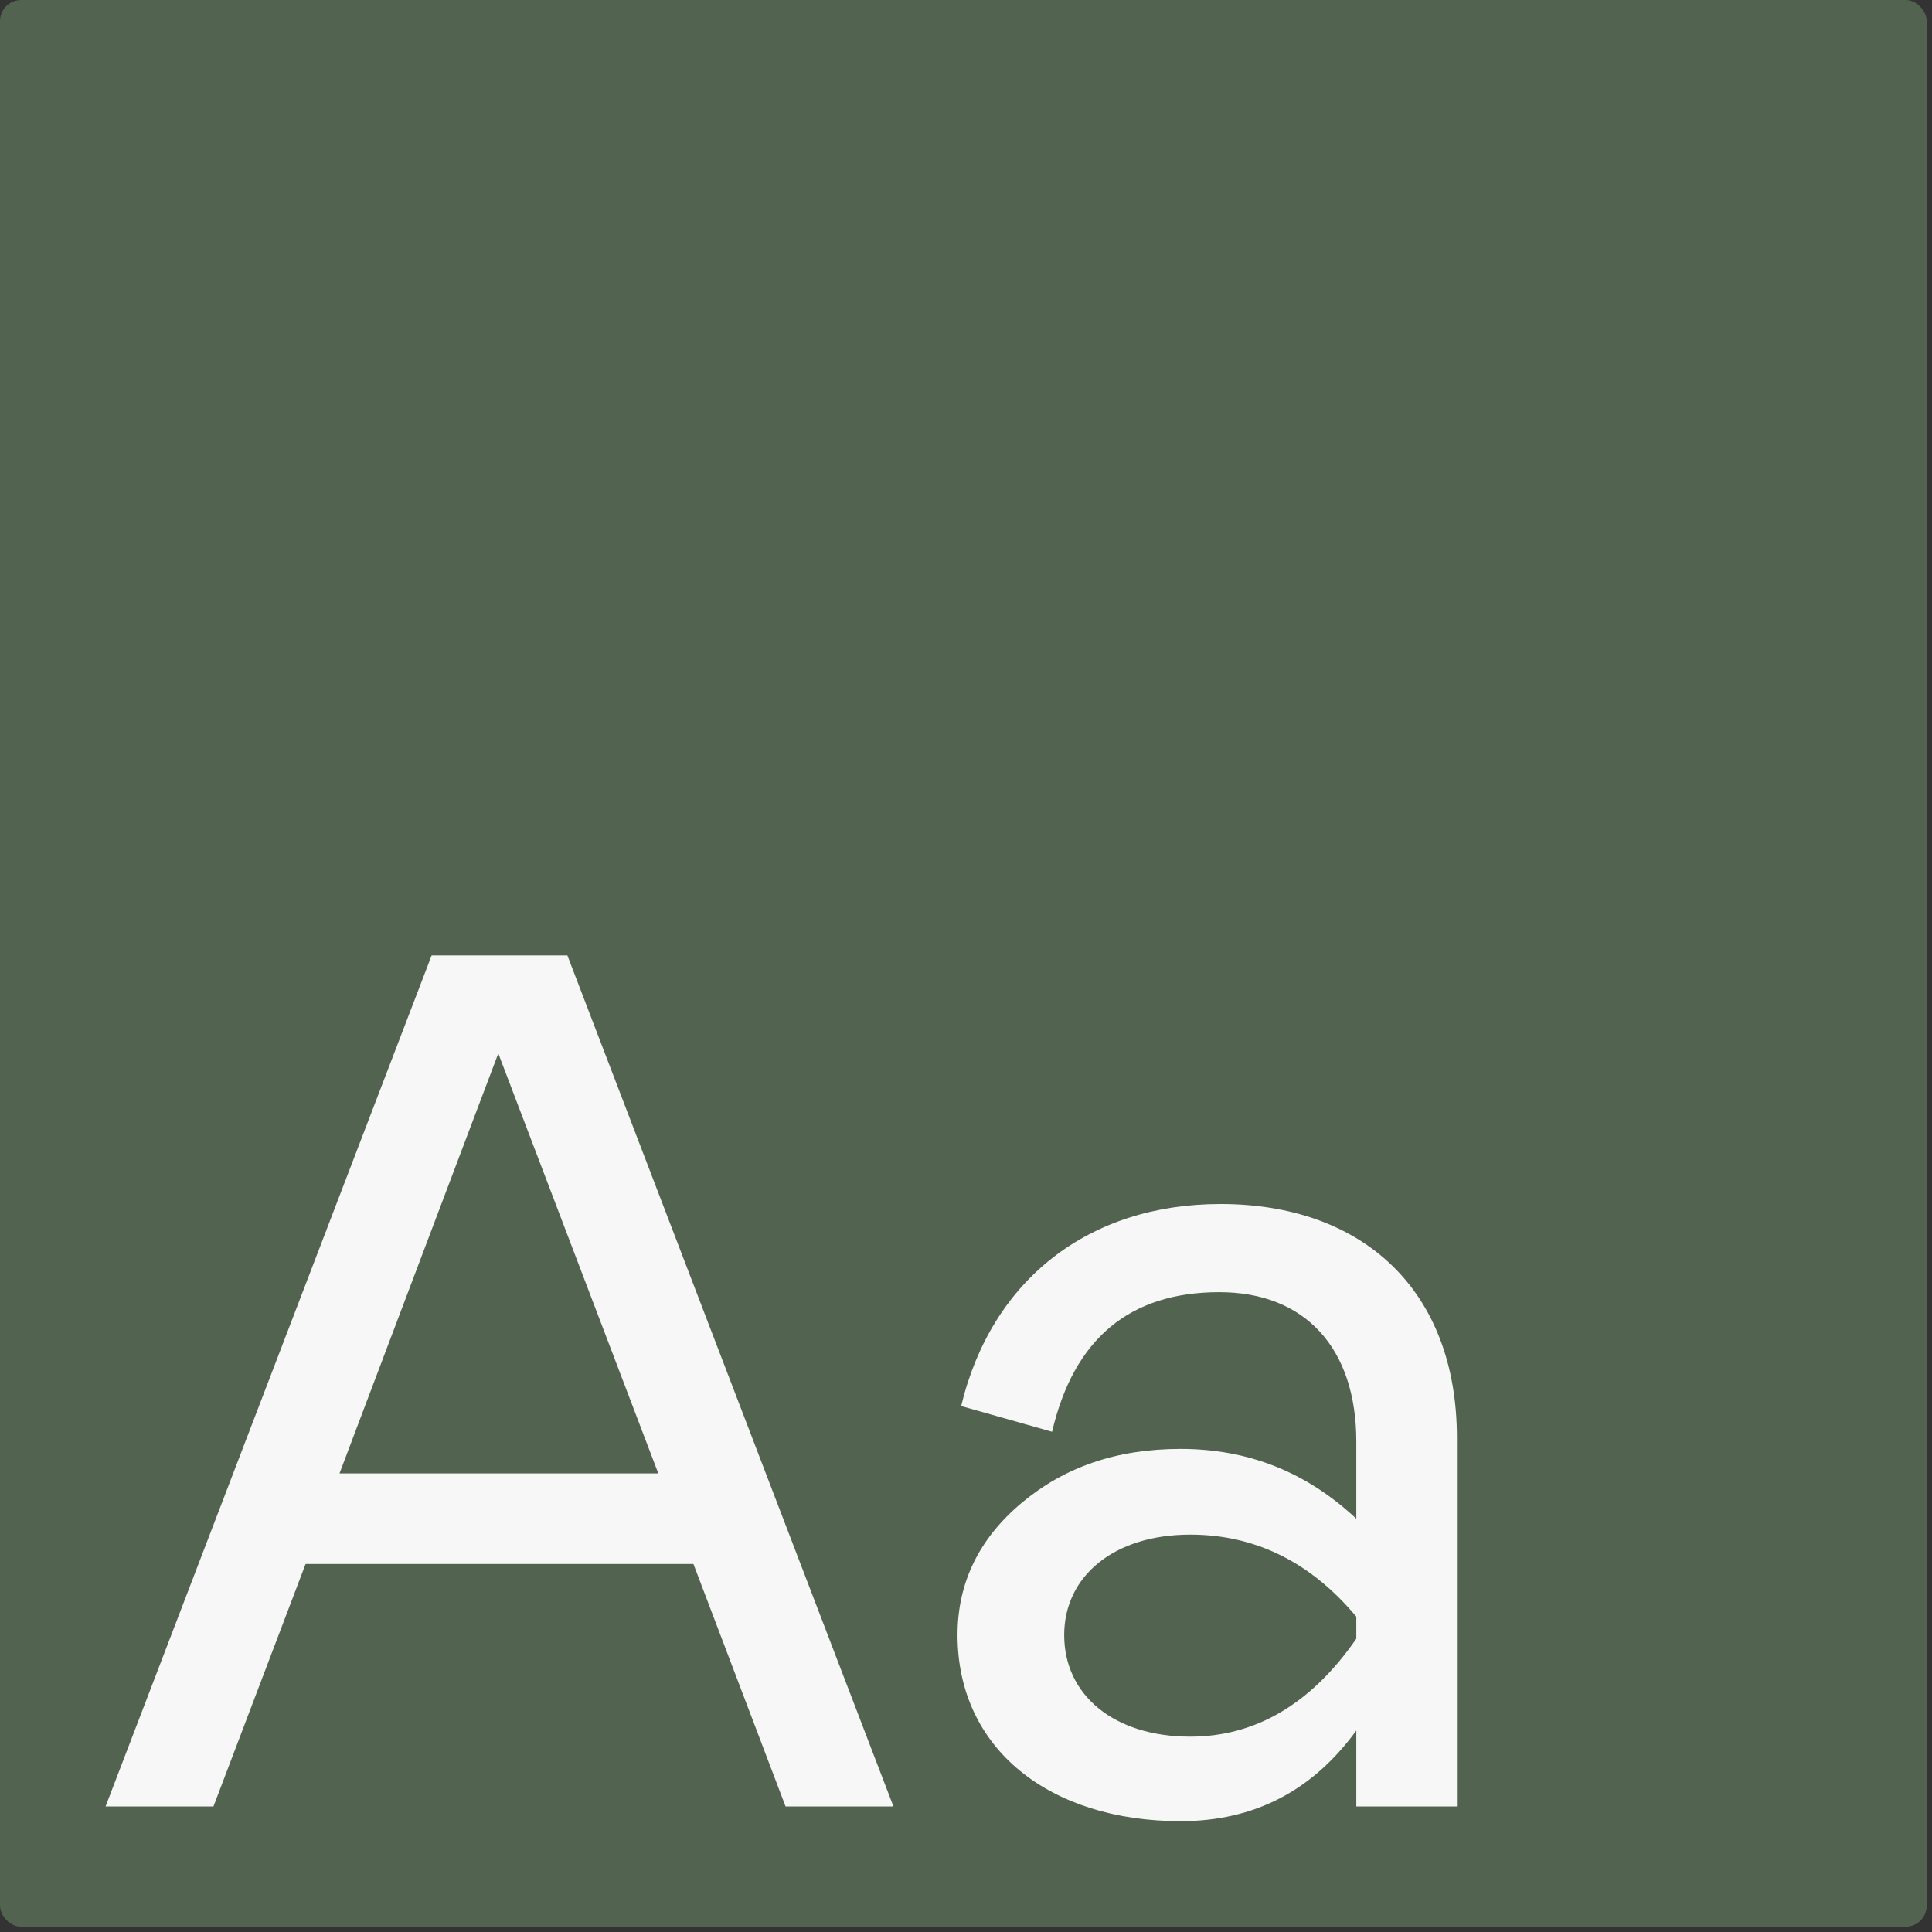
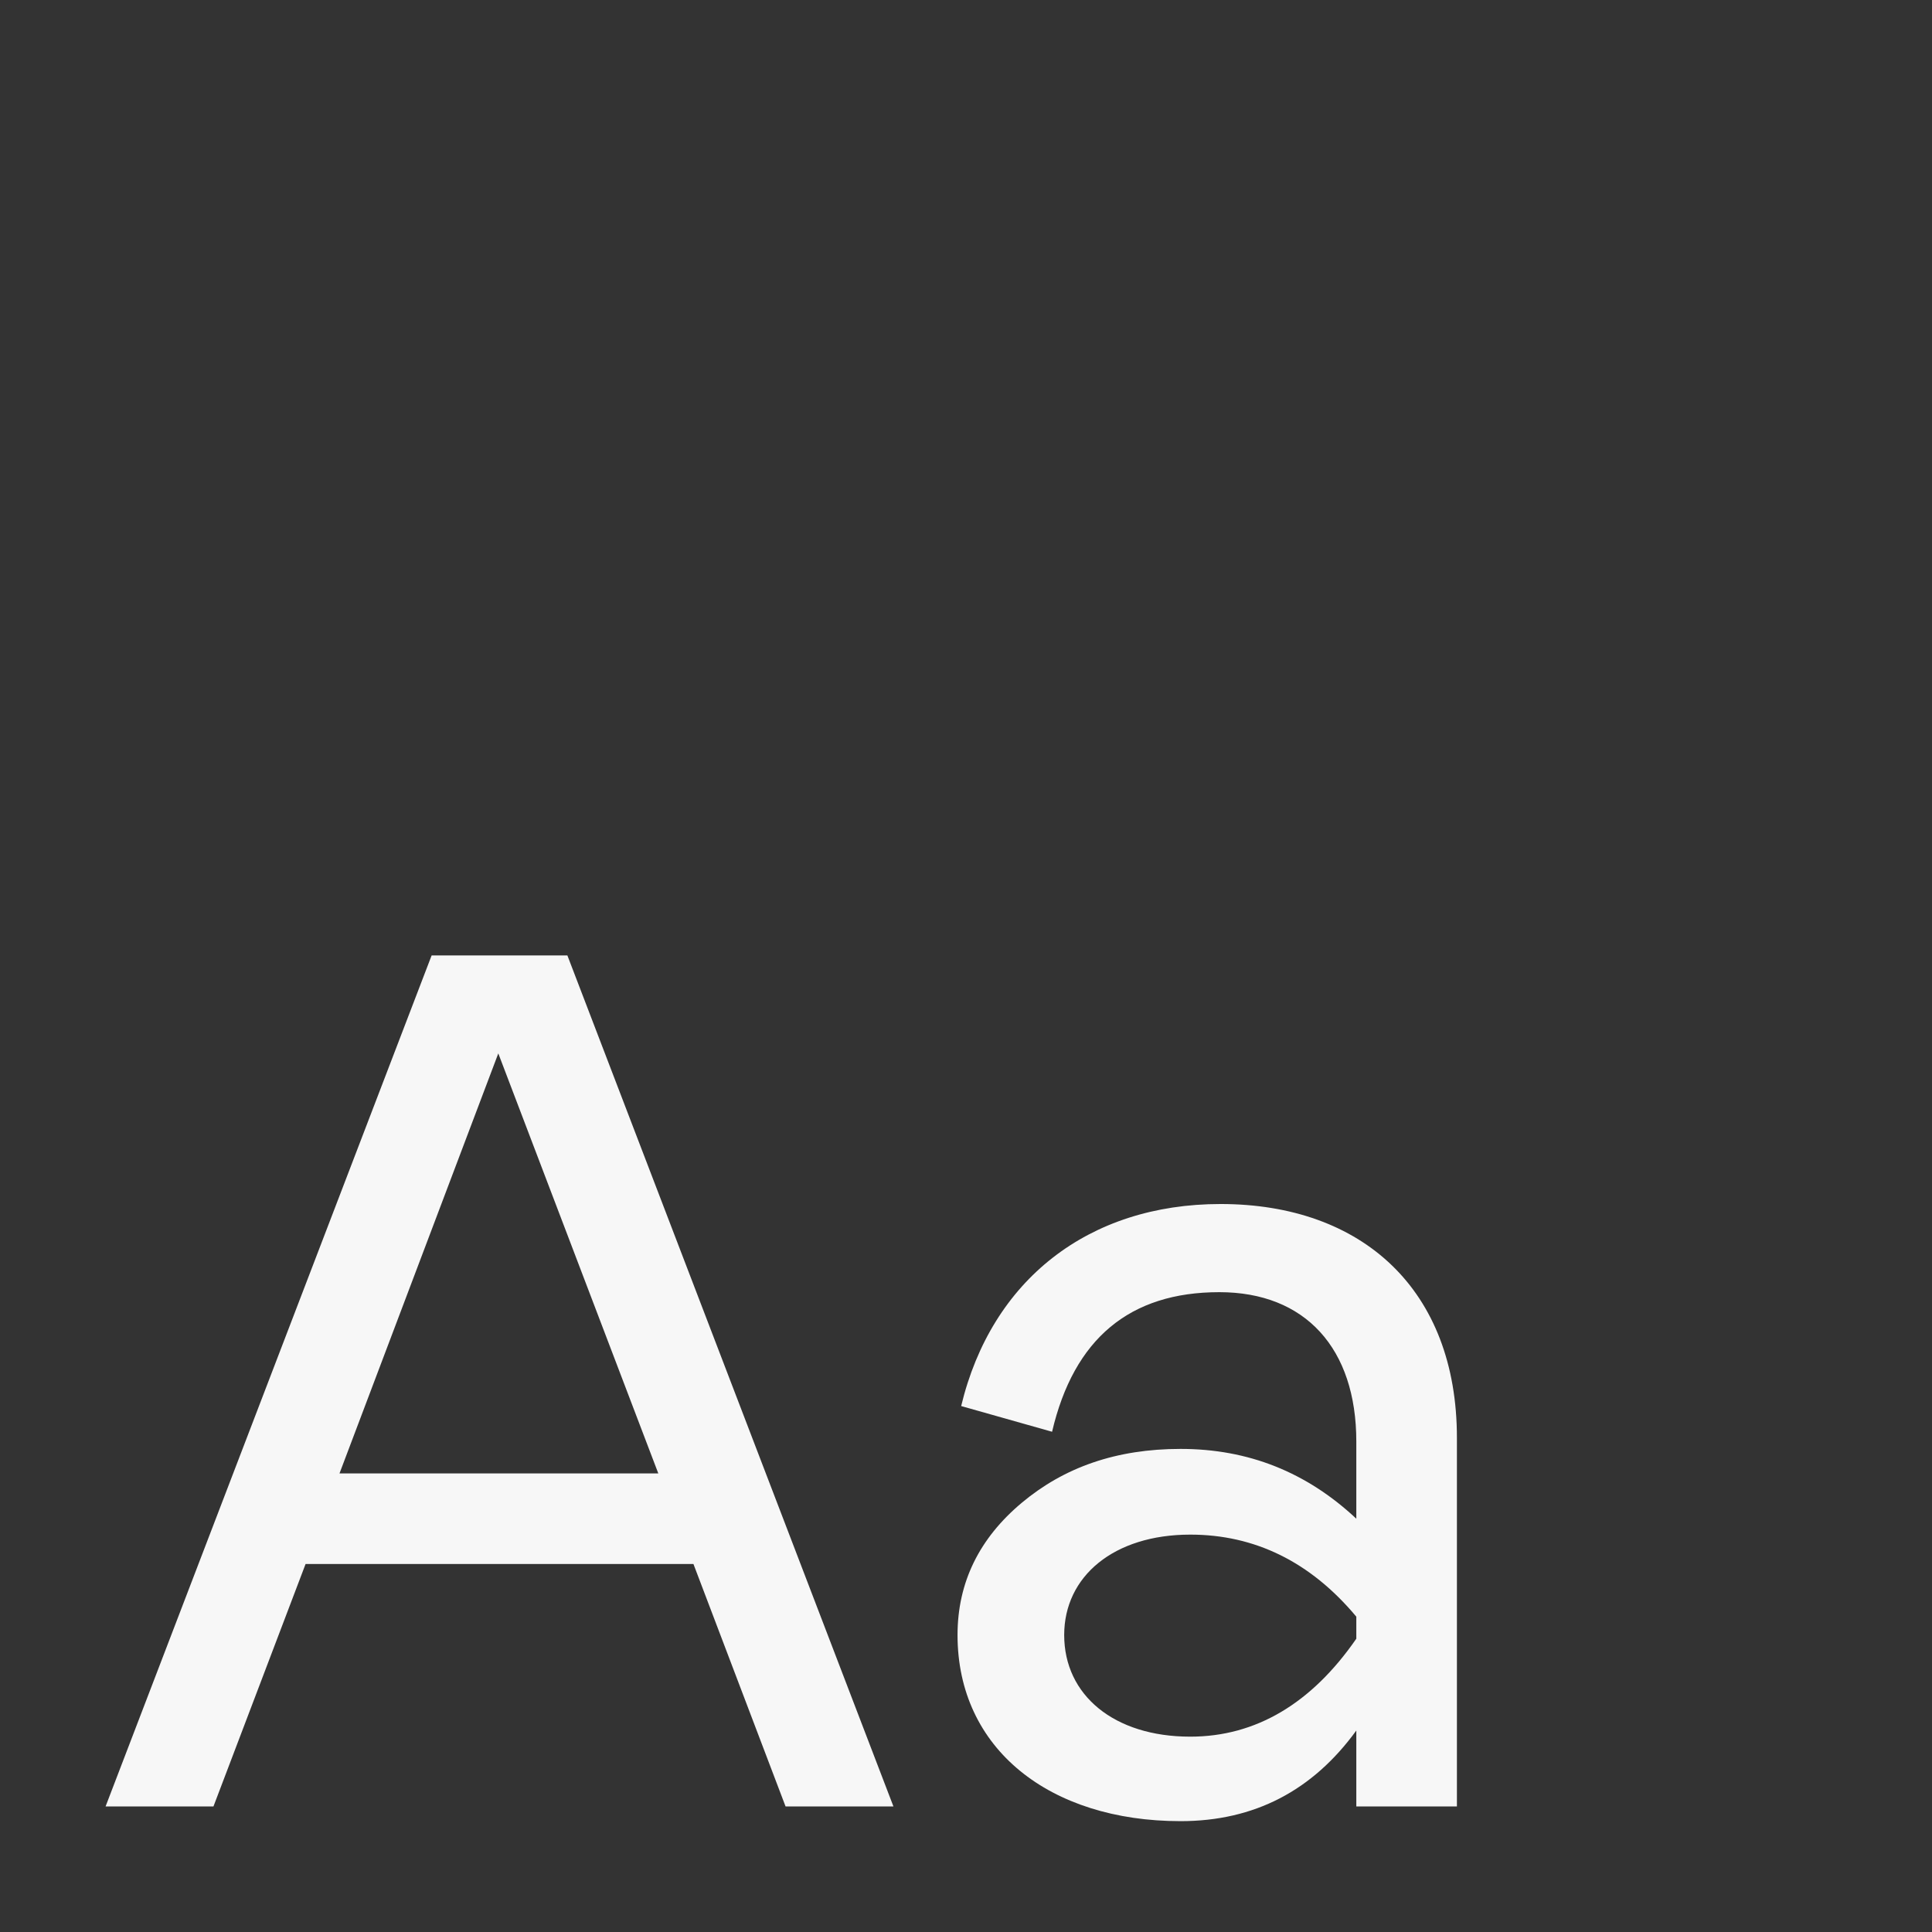
<svg xmlns="http://www.w3.org/2000/svg" fill="none" height="100%" overflow="visible" preserveAspectRatio="none" style="display: block;" viewBox="0 0 183 183" width="100%">
  <rect x="0" y="0" width="183" height="183" fill="#333333" stroke="none" />
  <g id="9">
-     <rect fill="#526450" height="182.5" rx="2" width="182.5" />
    <g id="Aa">
      <path d="M84.627 171.108H74.409L65.683 148.144H28.944L20.218 171.108H10L40.884 90.5H53.743L84.627 171.108ZM47.199 99.779L32.158 139.561H62.354L47.199 99.779Z" fill="#F7F7F7" />
      <path d="M111.823 172.5C99.424 172.5 90.698 165.657 90.698 154.871C90.698 149.883 92.764 145.708 96.783 142.344C100.801 138.981 105.738 137.241 111.823 137.241C118.252 137.241 123.763 139.445 128.471 143.852V136.545C128.471 127.731 123.649 122.395 115.497 122.395C107.001 122.395 101.72 126.803 99.653 135.617L91.042 133.182C93.912 121.236 103.097 114.045 115.612 114.045C129.045 114.045 138 122.163 138 136.197V171.108H128.471V163.917C124.337 169.6 118.827 172.5 111.823 172.5ZM112.742 164.497C118.941 164.497 124.223 161.366 128.471 155.219V153.131C124.108 147.912 118.827 145.36 112.742 145.36C105.508 145.36 100.801 149.303 100.801 154.871C100.801 160.554 105.508 164.497 112.742 164.497Z" fill="#F7F7F7" />
    </g>
  </g>
</svg>